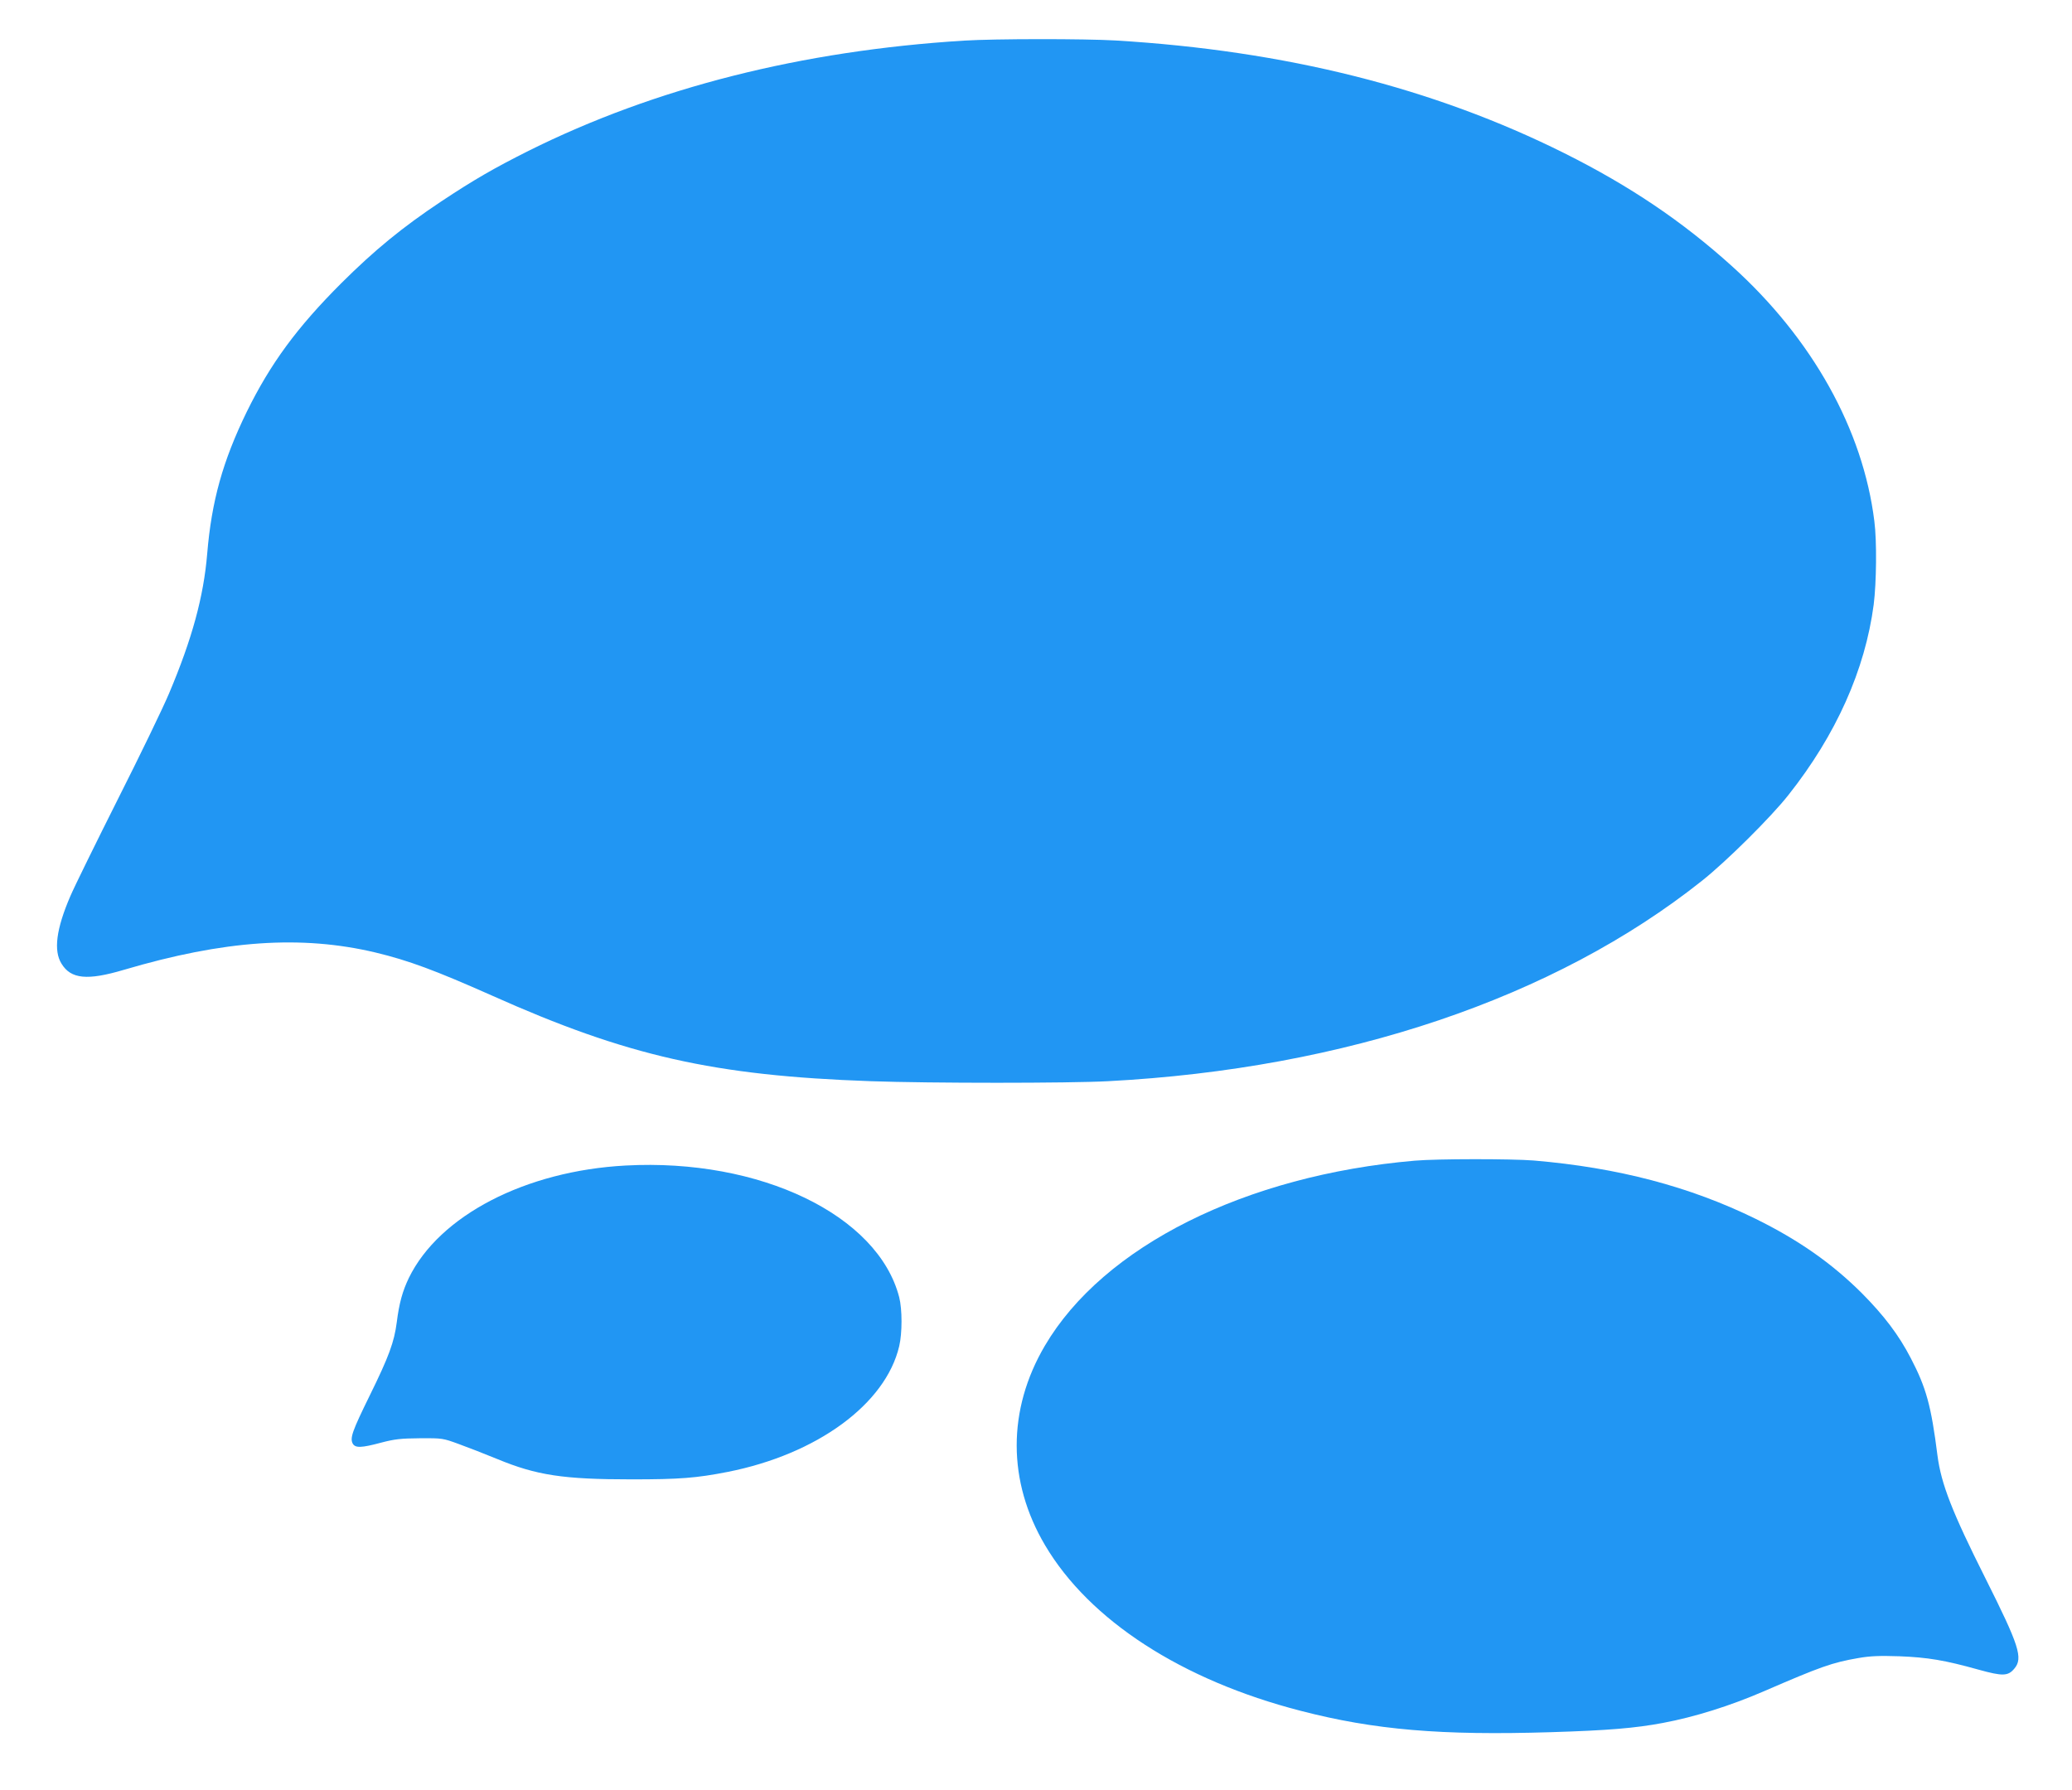
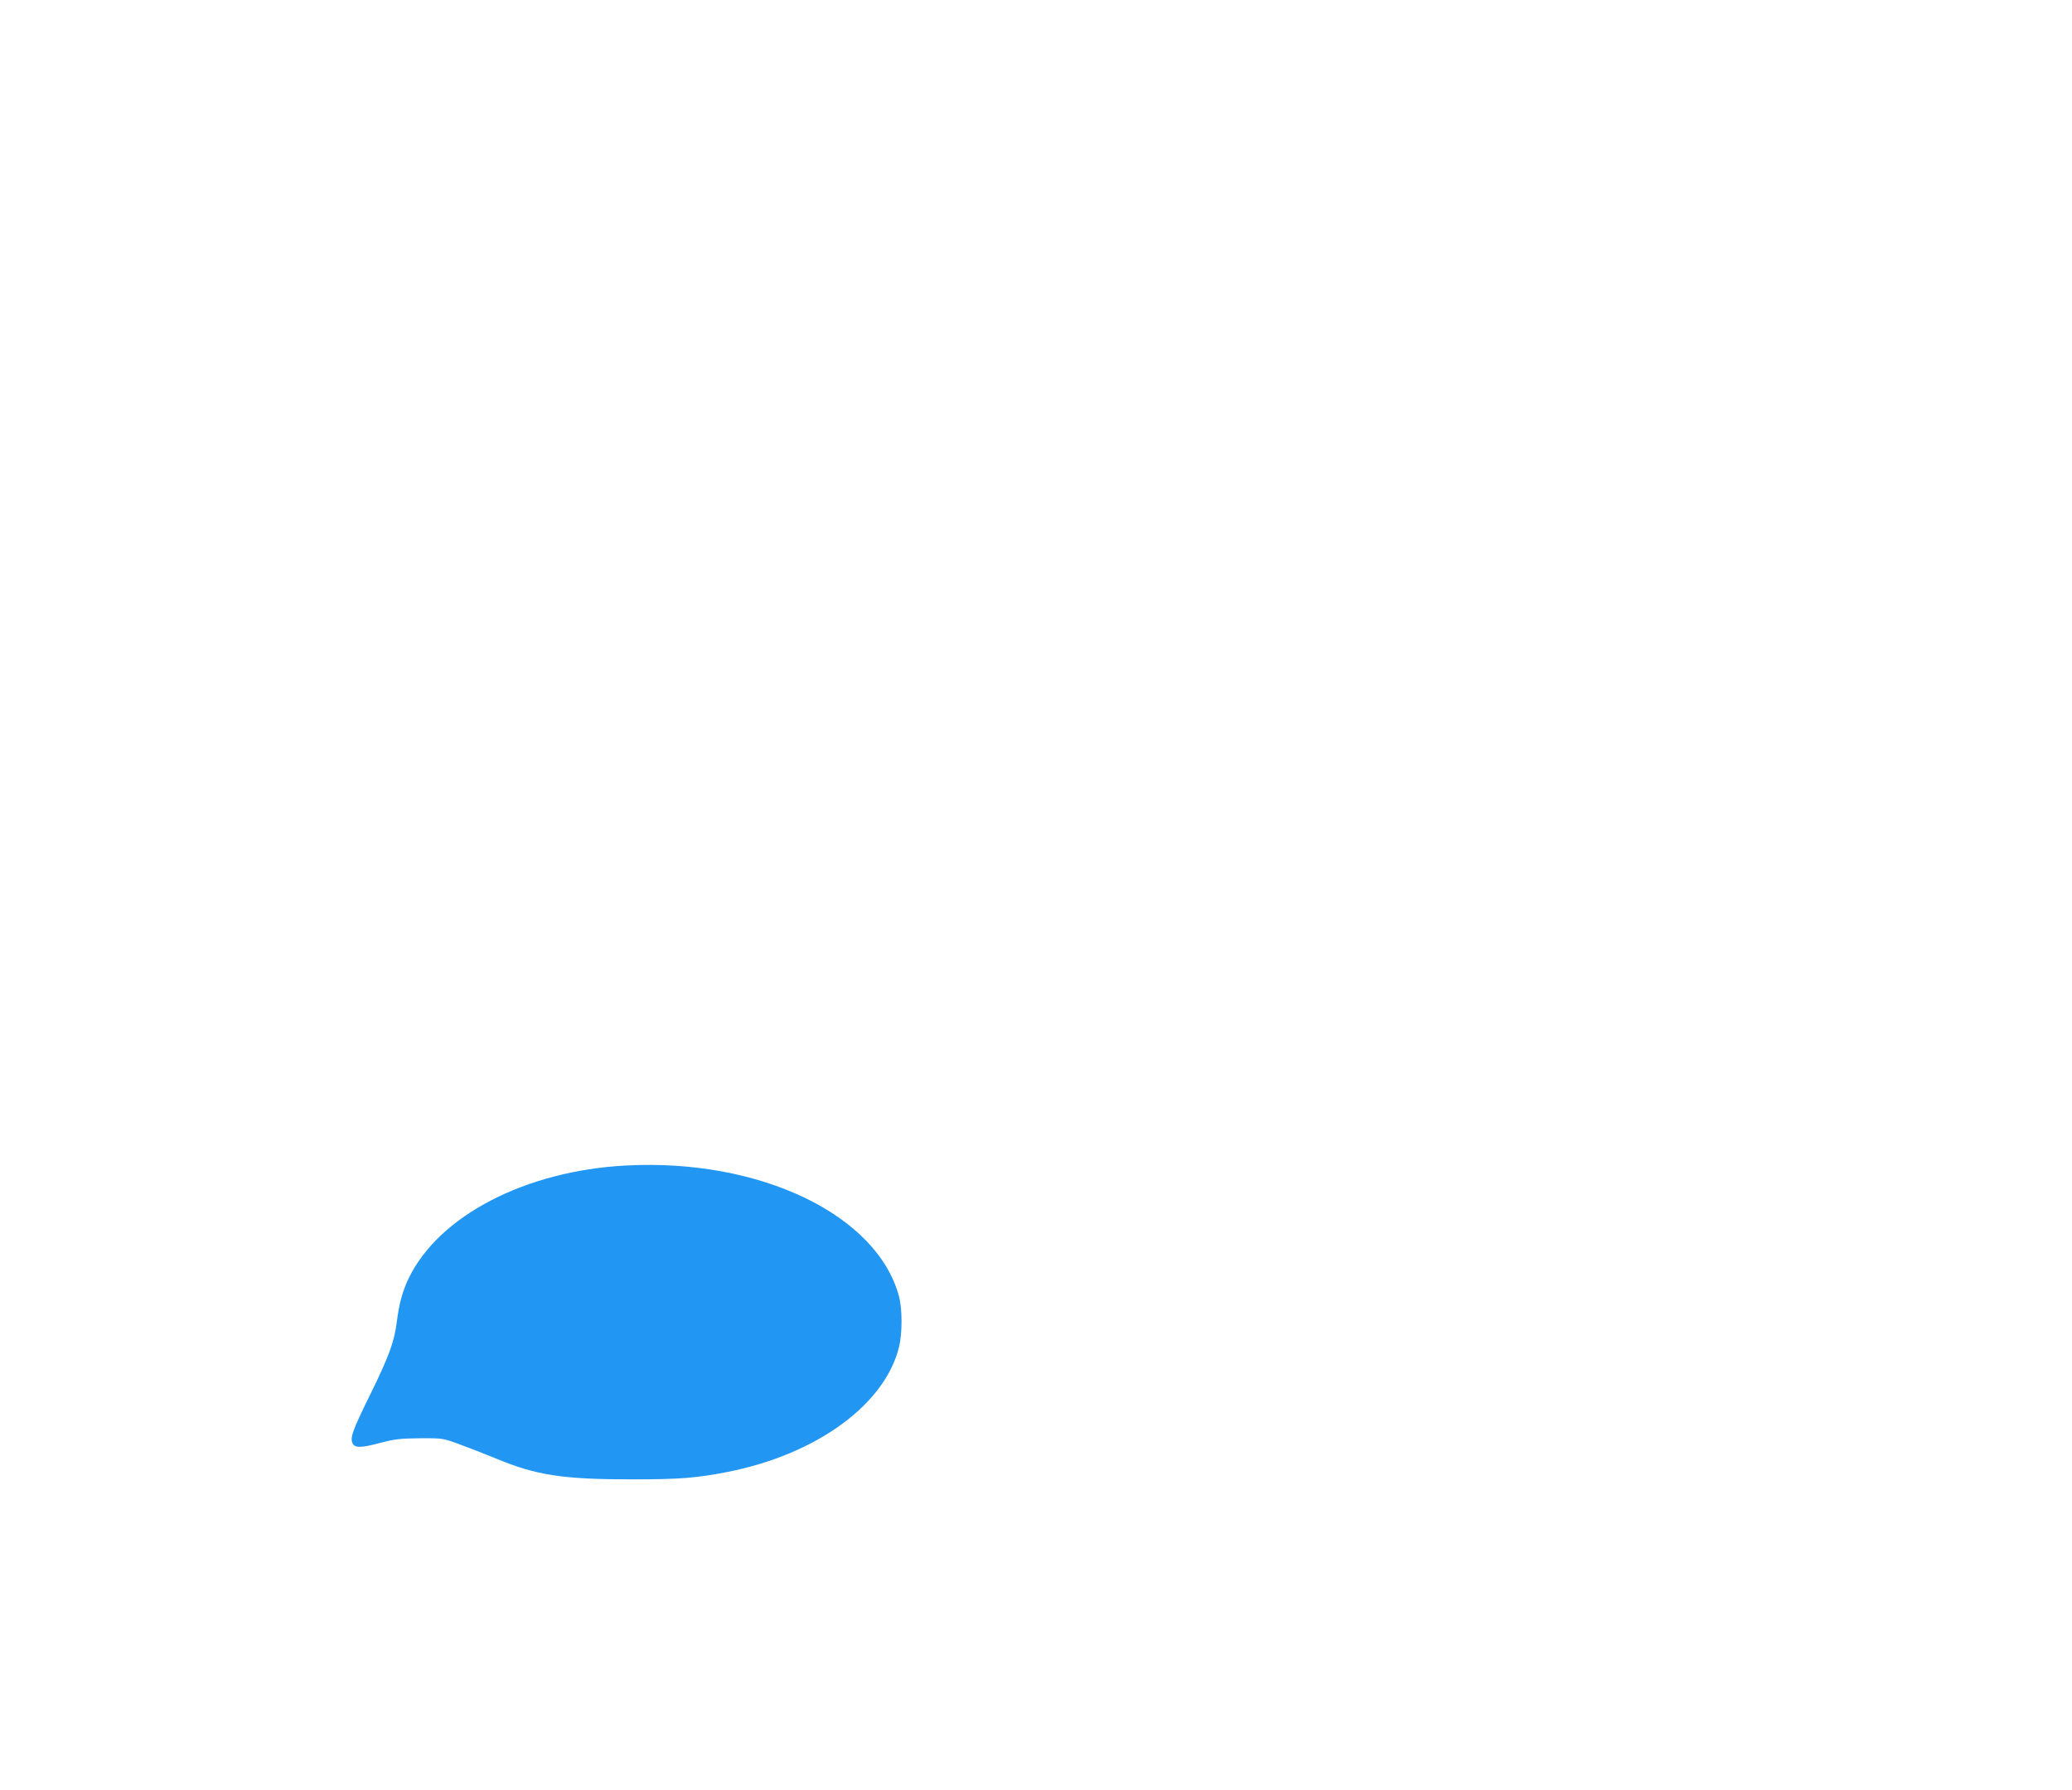
<svg xmlns="http://www.w3.org/2000/svg" version="1.0" width="1280pt" height="1106pt" viewBox="0 0 1280 1106" preserveAspectRatio="xMidYMid meet">
  <g transform="translate(0,1106) scale(0.1,-0.1)" fill="#2196f3" stroke="none">
-     <path d="M5955 10809 c-1002 -62 -1910 -292 -2690 -681 -215 -108 -338 -179 -540 -313 -239 -159 -412 -301 -616 -504 -275 -275 -438 -497 -585 -796 -148 -304 -217 -551 -244 -876 -22 -265 -93 -526 -236 -864 -37 -88 -179 -382 -316 -653 -136 -271 -269 -541 -294 -600 -87 -202 -104 -336 -54 -416 58 -95 159 -105 385 -38 619 183 1096 216 1555 107 204 -49 368 -110 717 -265 838 -375 1373 -496 2343 -530 368 -13 1220 -13 1465 0 1465 77 2758 513 3670 1239 150 119 426 393 533 529 294 371 474 773 527 1177 17 134 20 392 4 515 -70 566 -383 1127 -879 1575 -308 278 -631 496 -1035 698 -811 405 -1724 634 -2775 697 -190 11 -744 11 -935 -1z" />
-     <path d="M8740 3889 c-1046 -90 -1924 -529 -2285 -1143 -233 -396 -232 -839 1 -1233 274 -464 845 -834 1579 -1023 455 -118 868 -153 1545 -132 357 11 521 25 692 57 198 37 417 106 625 196 351 152 421 177 583 205 74 13 131 15 255 11 174 -7 278 -24 489 -83 148 -41 181 -40 220 7 55 65 29 143 -178 556 -207 412 -274 584 -297 760 -39 309 -70 420 -165 602 -74 143 -165 263 -303 402 -186 185 -390 328 -656 459 -406 199 -850 316 -1370 360 -139 11 -596 11 -735 -1z" />
    <path d="M3865 3859 c-618 -33 -1151 -309 -1339 -694 -39 -81 -60 -155 -75 -275 -16 -122 -48 -210 -166 -450 -109 -222 -124 -264 -106 -299 16 -28 53 -27 176 6 84 22 122 26 240 27 137 1 142 0 240 -36 55 -20 161 -61 236 -92 244 -101 409 -126 830 -126 297 0 400 8 594 46 552 109 976 419 1060 777 19 81 19 227 0 302 -131 508 -860 859 -1690 814z" />
  </g>
</svg>